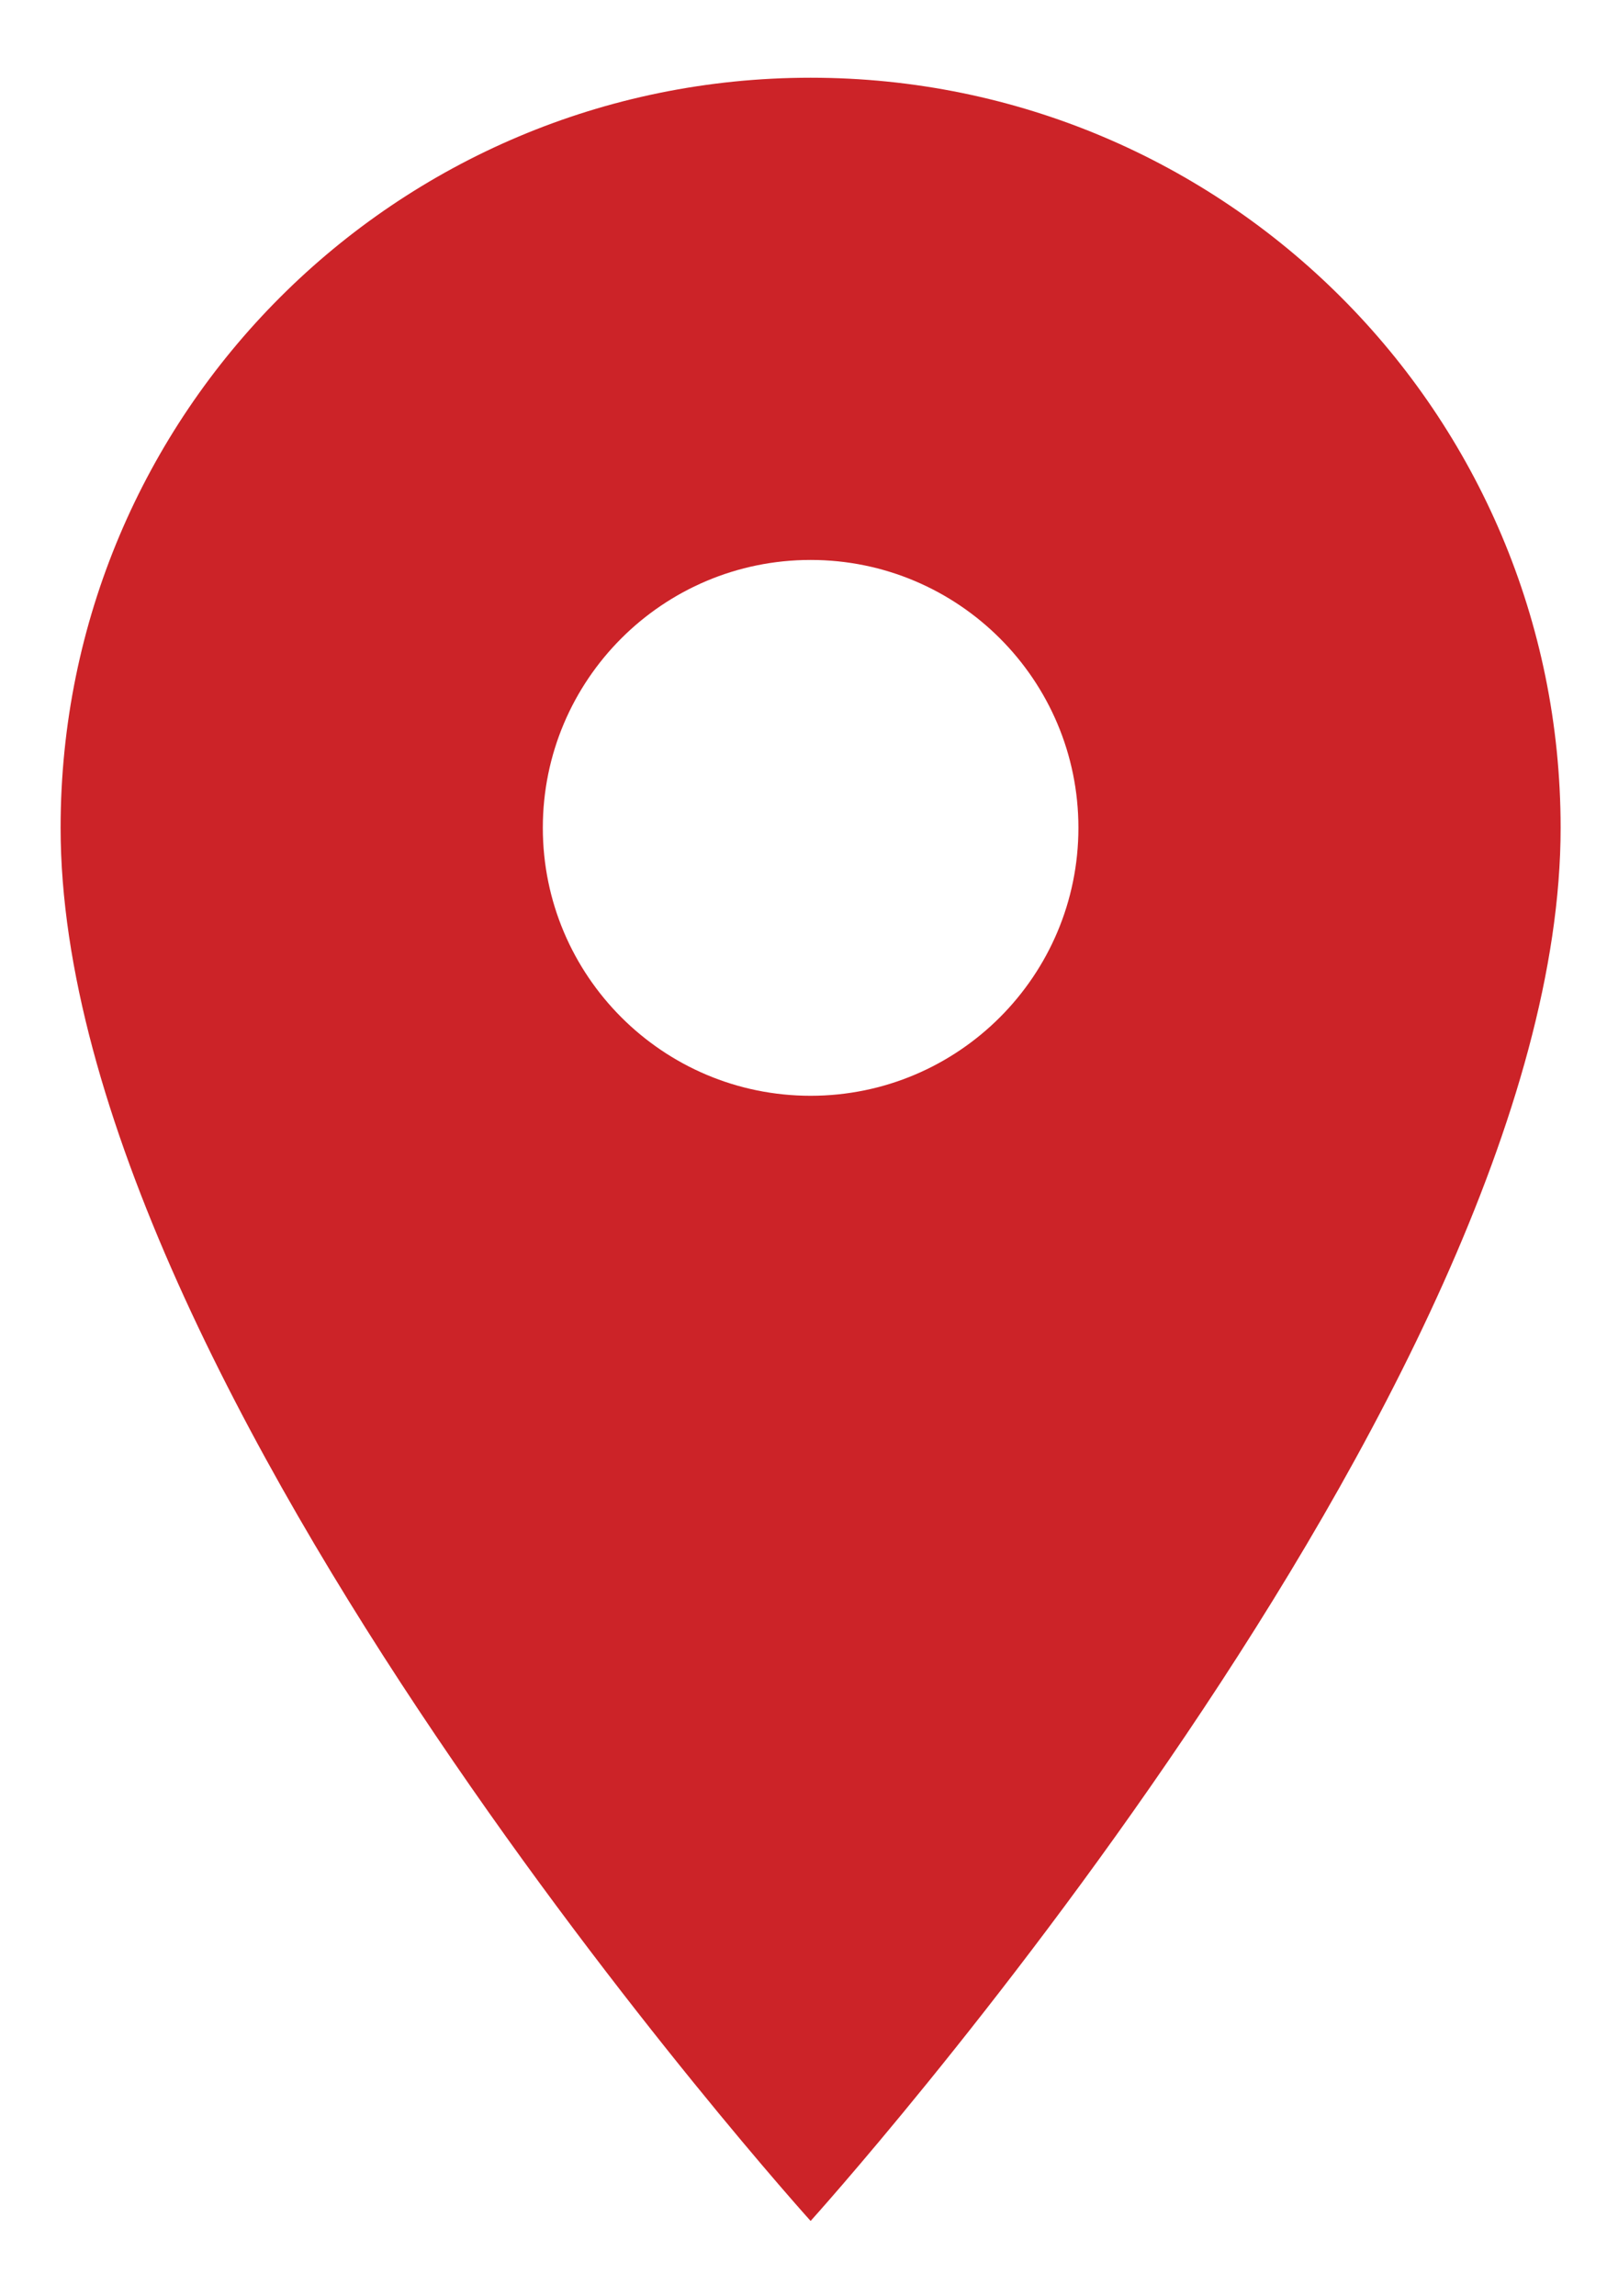
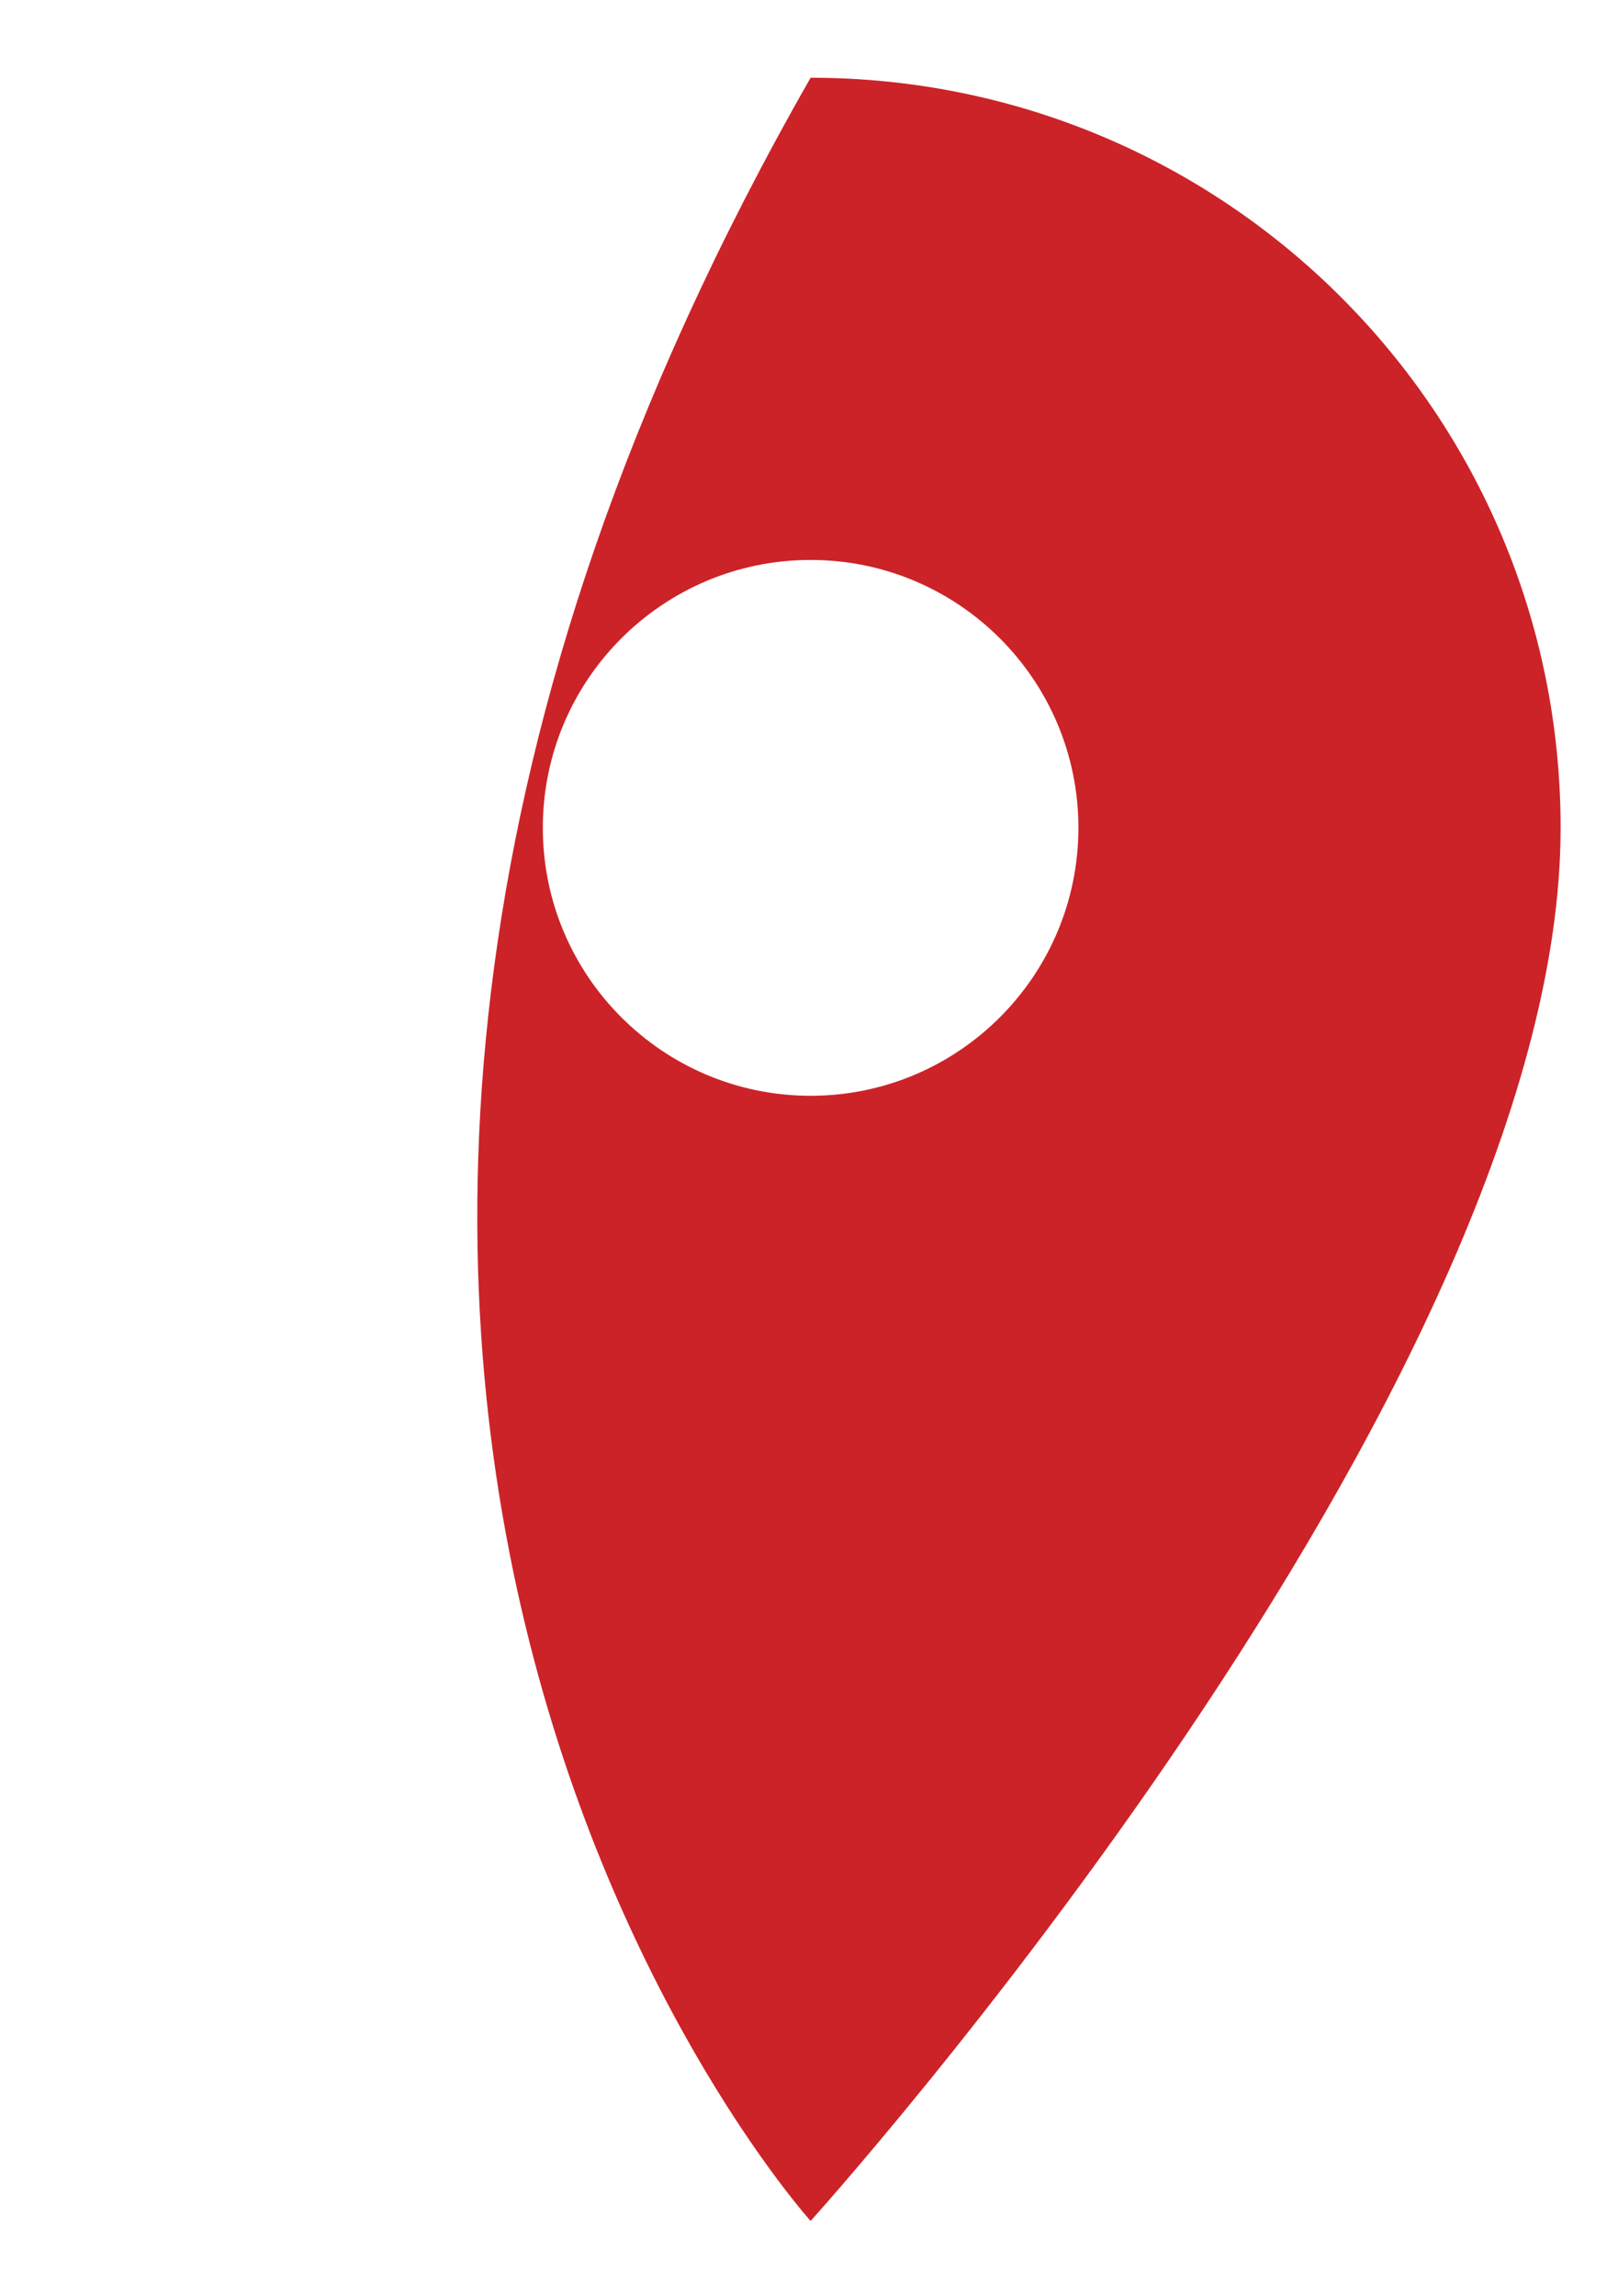
<svg xmlns="http://www.w3.org/2000/svg" width="14" height="20" viewBox="0 0 14 20" fill="none">
-   <path d="M7.062 0.677C3.45 0.677 0.528 3.598 0.528 7.21C0.528 12.111 7.062 19.344 7.062 19.344C7.062 19.344 13.596 12.111 13.596 7.21C13.596 3.598 10.674 0.677 7.062 0.677ZM7.062 9.544C5.774 9.544 4.729 8.498 4.729 7.21C4.729 5.922 5.774 4.877 7.062 4.877C8.35 4.877 9.395 5.922 9.395 7.21C9.395 8.498 8.35 9.544 7.062 9.544Z" fill="#CC2328" />
+   <path d="M7.062 0.677C0.528 12.111 7.062 19.344 7.062 19.344C7.062 19.344 13.596 12.111 13.596 7.21C13.596 3.598 10.674 0.677 7.062 0.677ZM7.062 9.544C5.774 9.544 4.729 8.498 4.729 7.21C4.729 5.922 5.774 4.877 7.062 4.877C8.35 4.877 9.395 5.922 9.395 7.21C9.395 8.498 8.35 9.544 7.062 9.544Z" fill="#CC2328" />
</svg>